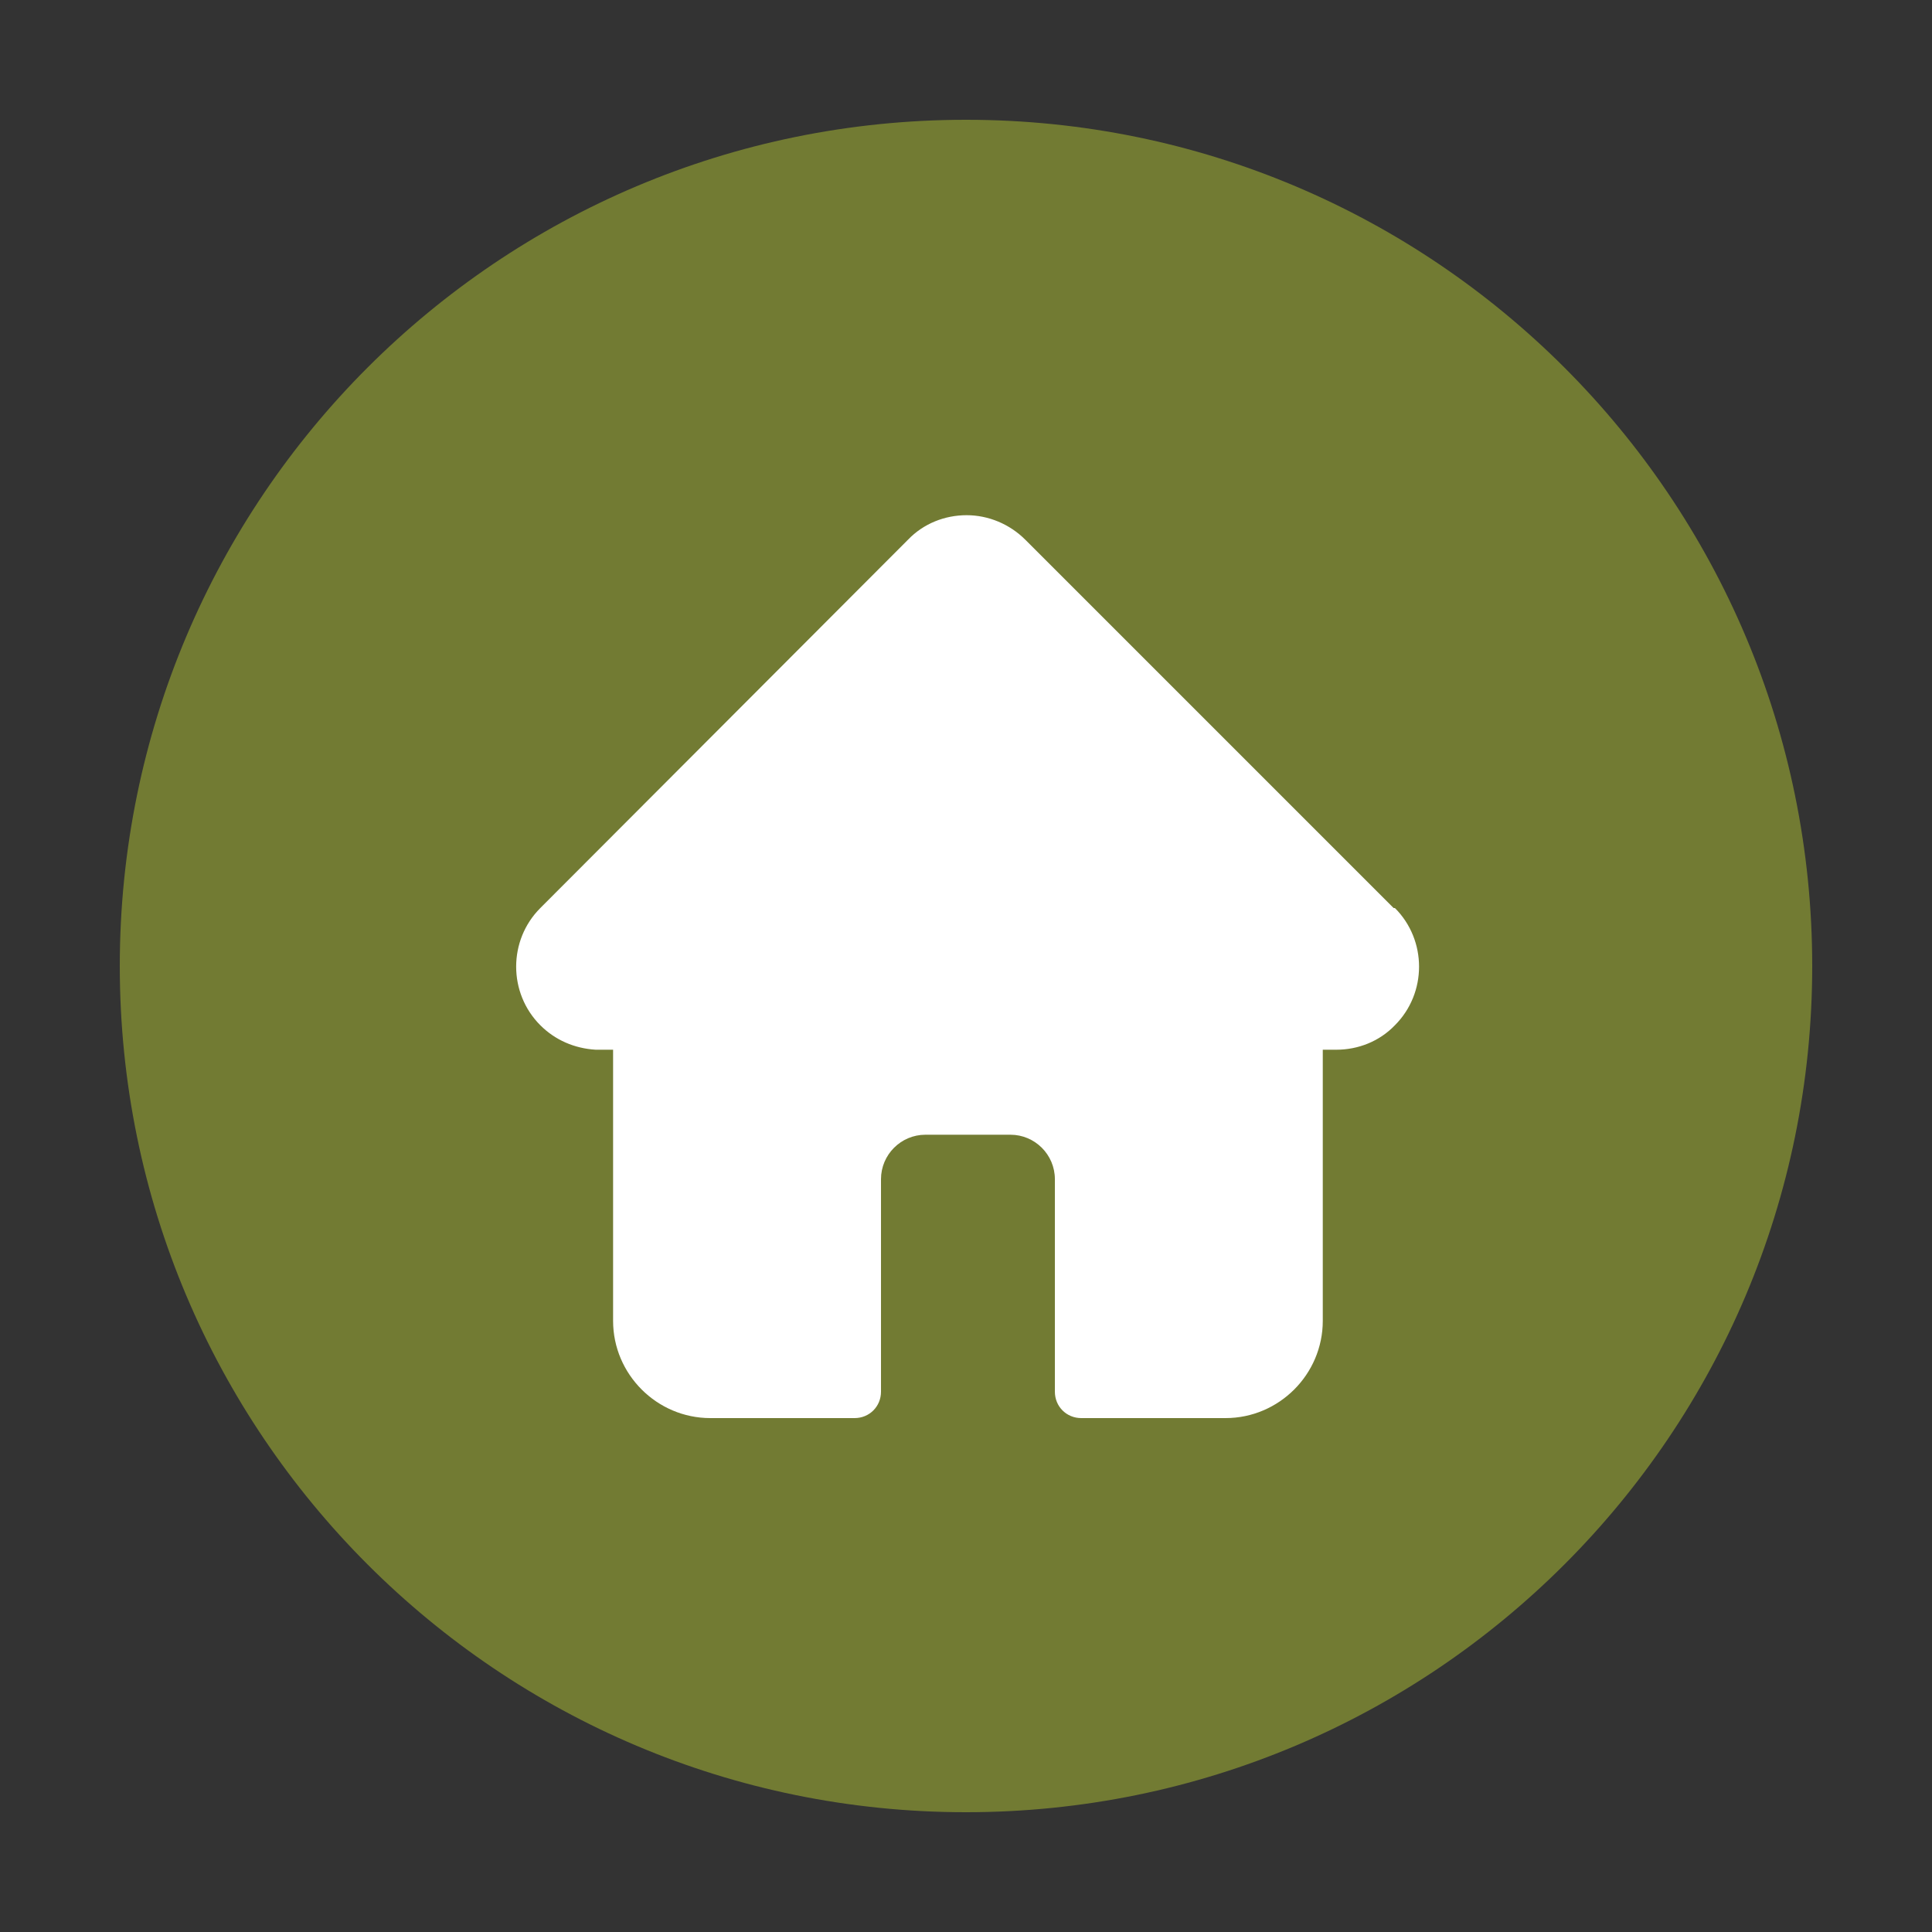
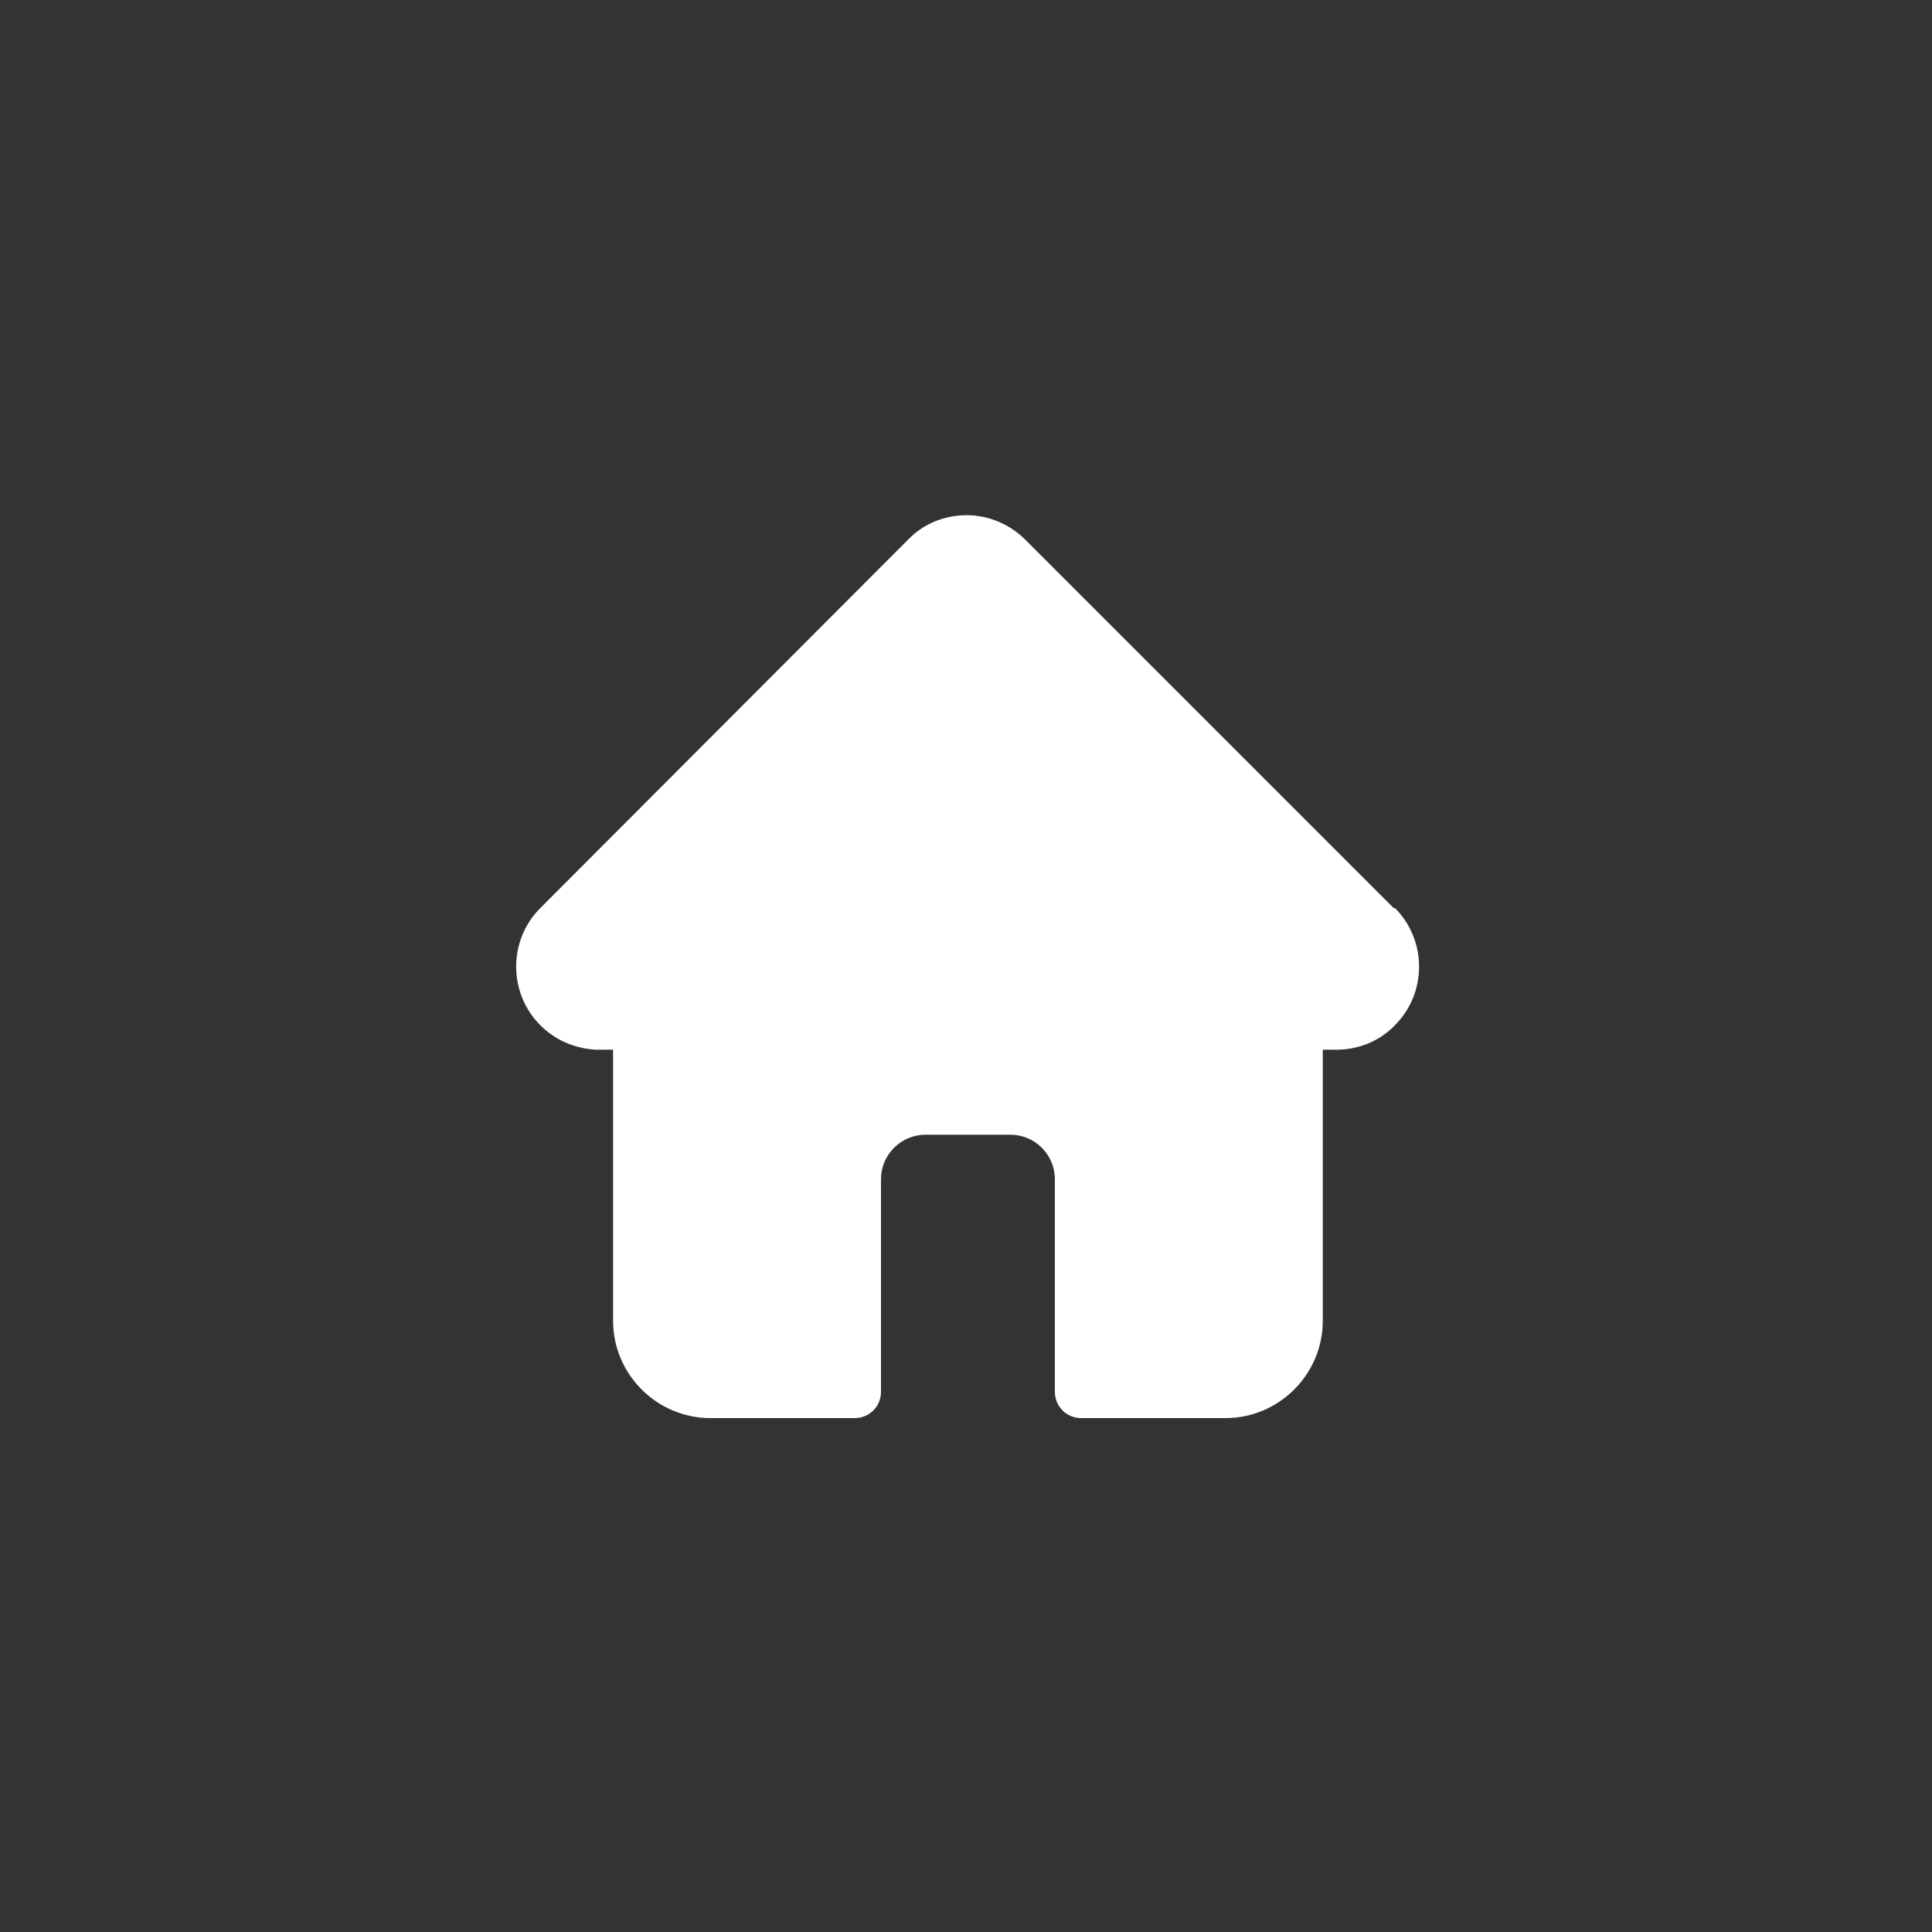
<svg xmlns="http://www.w3.org/2000/svg" id="Layer_1" width="30" height="30" viewBox="0 0 30 30">
  <rect x="0" y="0" width="30" height="30" fill="#333333" stroke="none" />
  <defs>
    <style>.cls-1{fill:#fff;}.cls-2{fill:#727b33;fill-rule:evenodd;}</style>
  </defs>
-   <path class="cls-2" d="M1.86,15C1.86,7.74,7.74,1.86,15,1.86s13.14,5.88,13.14,13.14-5.88,13.14-13.14,13.14S1.86,22.26,1.86,15" />
  <path class="cls-1" d="M21.64,14.1s0,0,0,0l-5.72-5.72c-.24-.24-.57-.38-.91-.38s-.67,.13-.91,.38l-5.71,5.72s0,0,0,0c-.5,.5-.5,1.32,0,1.82,.23,.23,.53,.36,.86,.38,.01,0,.03,0,.04,0h.23v4.21c0,.83,.68,1.51,1.51,1.51h2.24c.23,0,.41-.18,.41-.41v-3.3c0-.38,.31-.69,.69-.69h1.32c.38,0,.69,.31,.69,.69v3.3c0,.23,.18,.41,.41,.41h2.24c.83,0,1.51-.68,1.51-1.51v-4.21h.21c.34,0,.67-.13,.91-.38,.5-.5,.5-1.32,0-1.82" />
</svg>